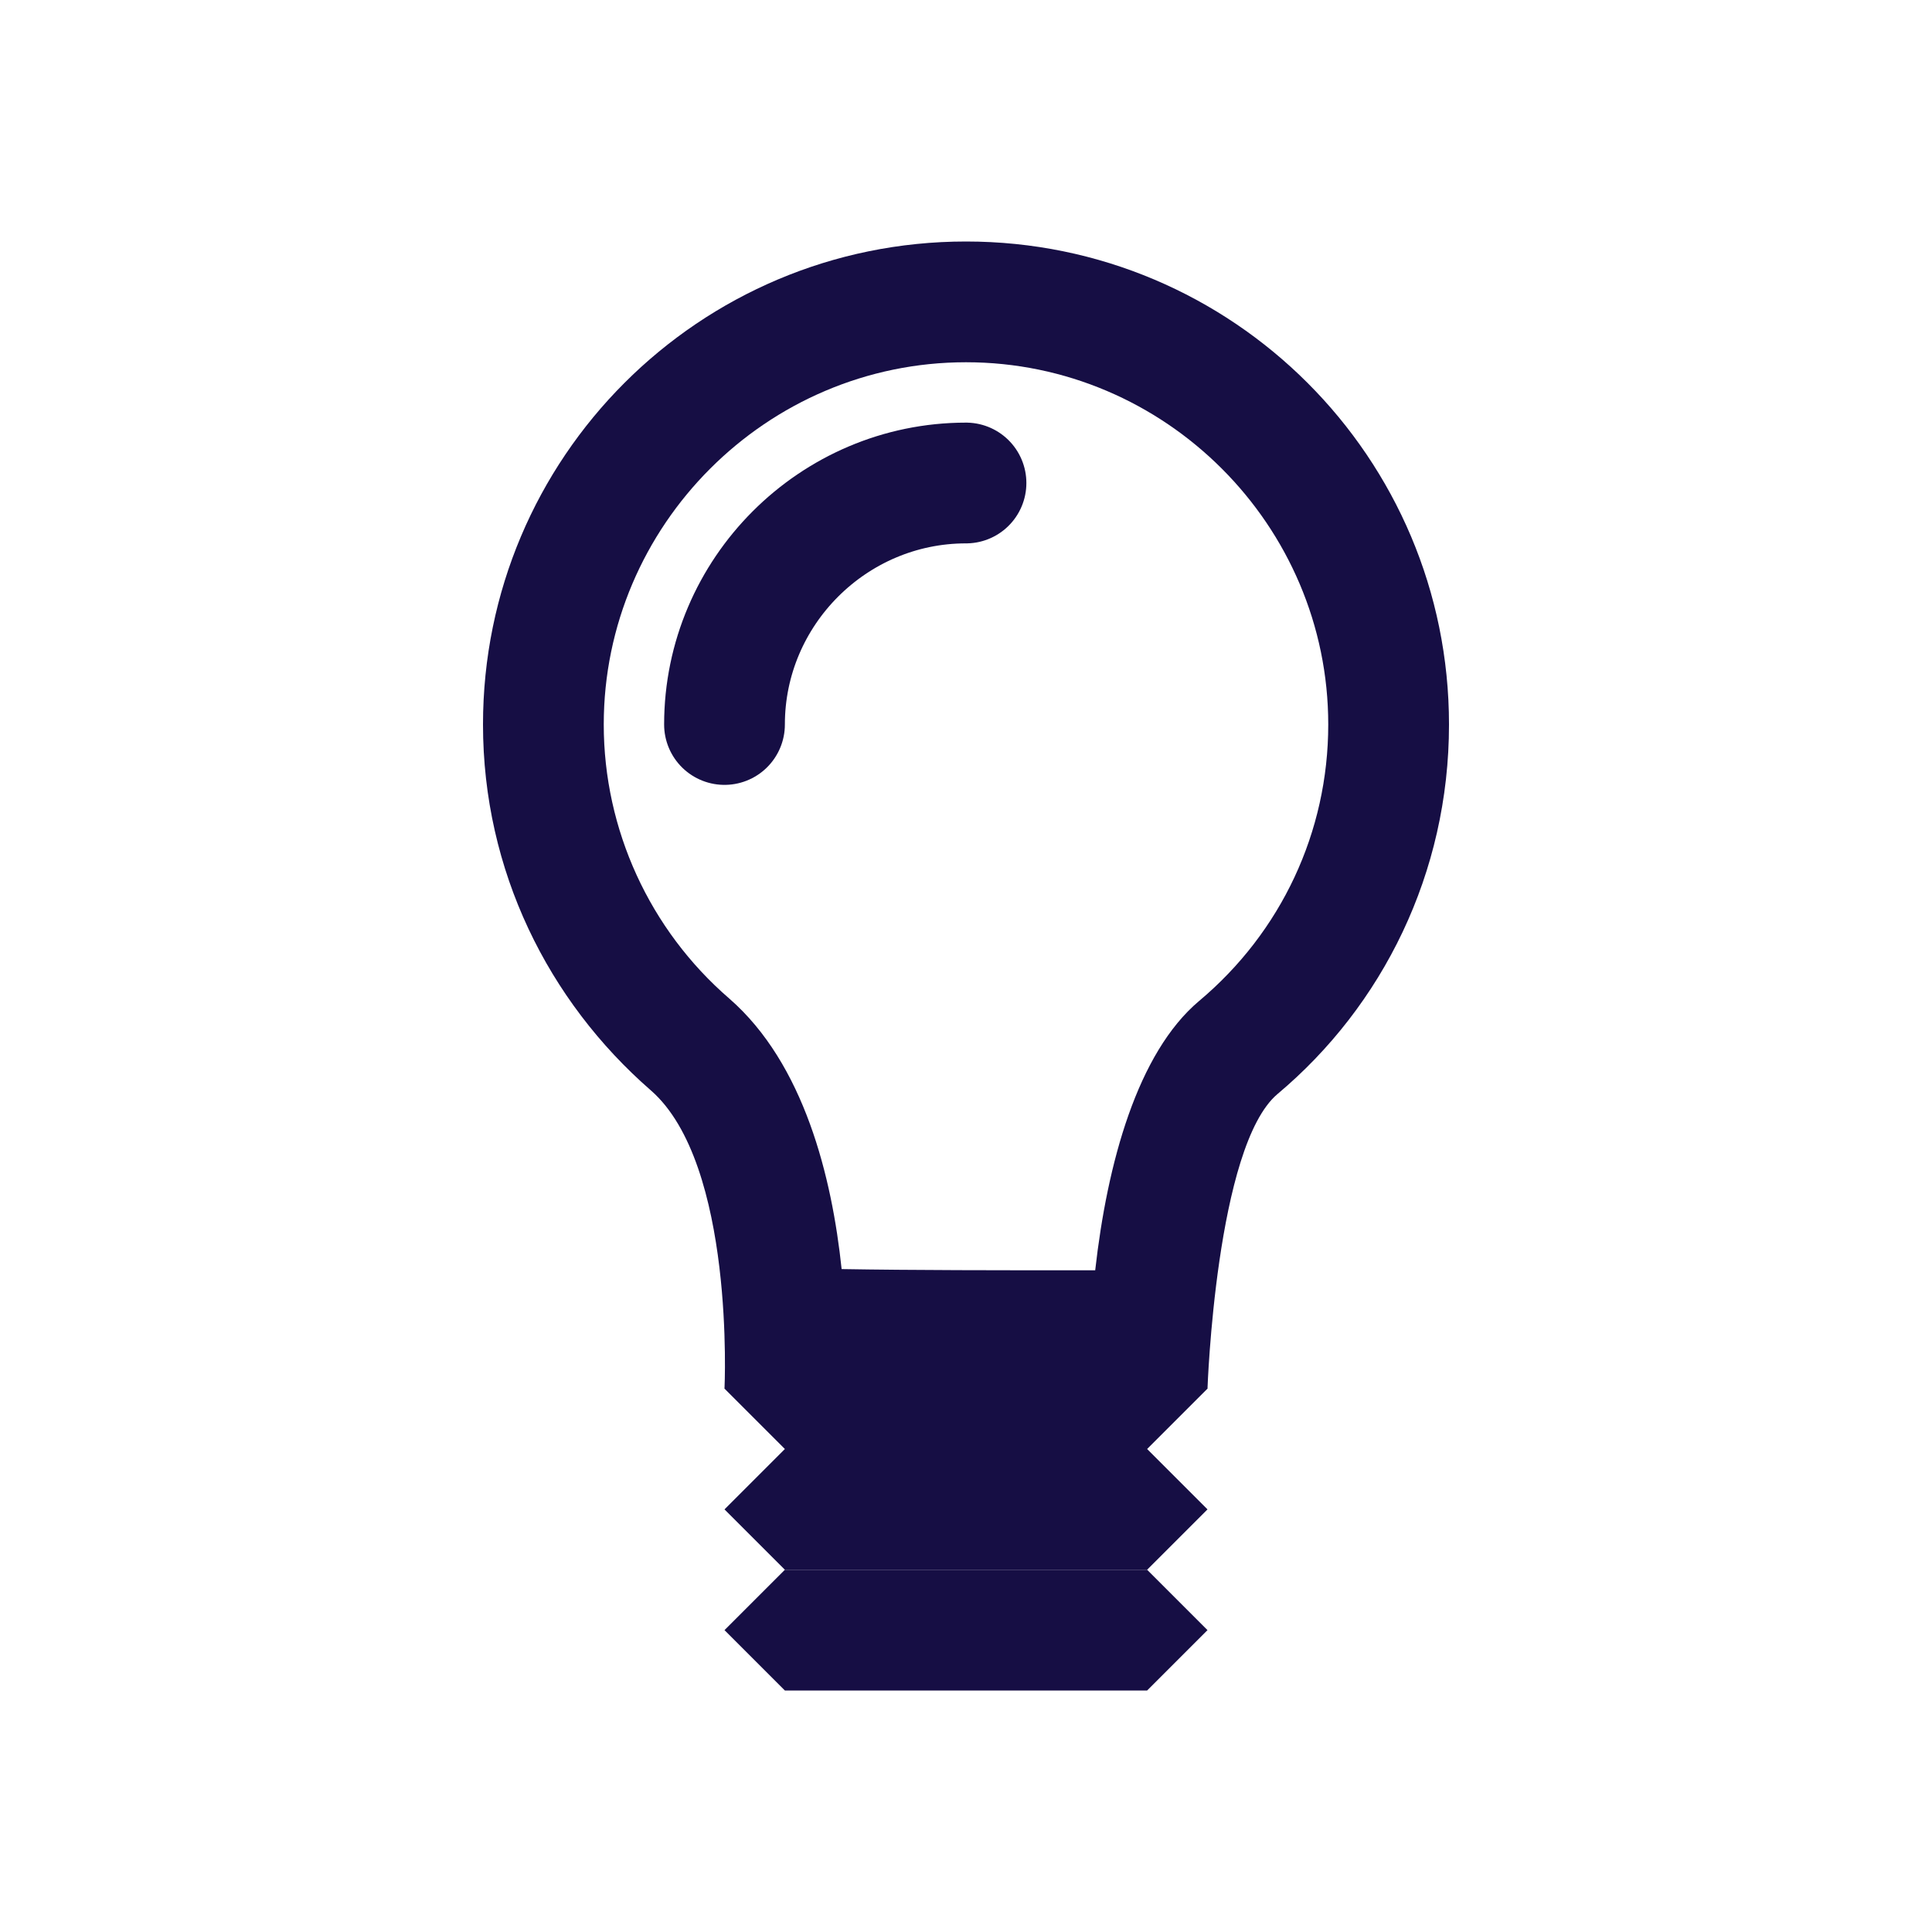
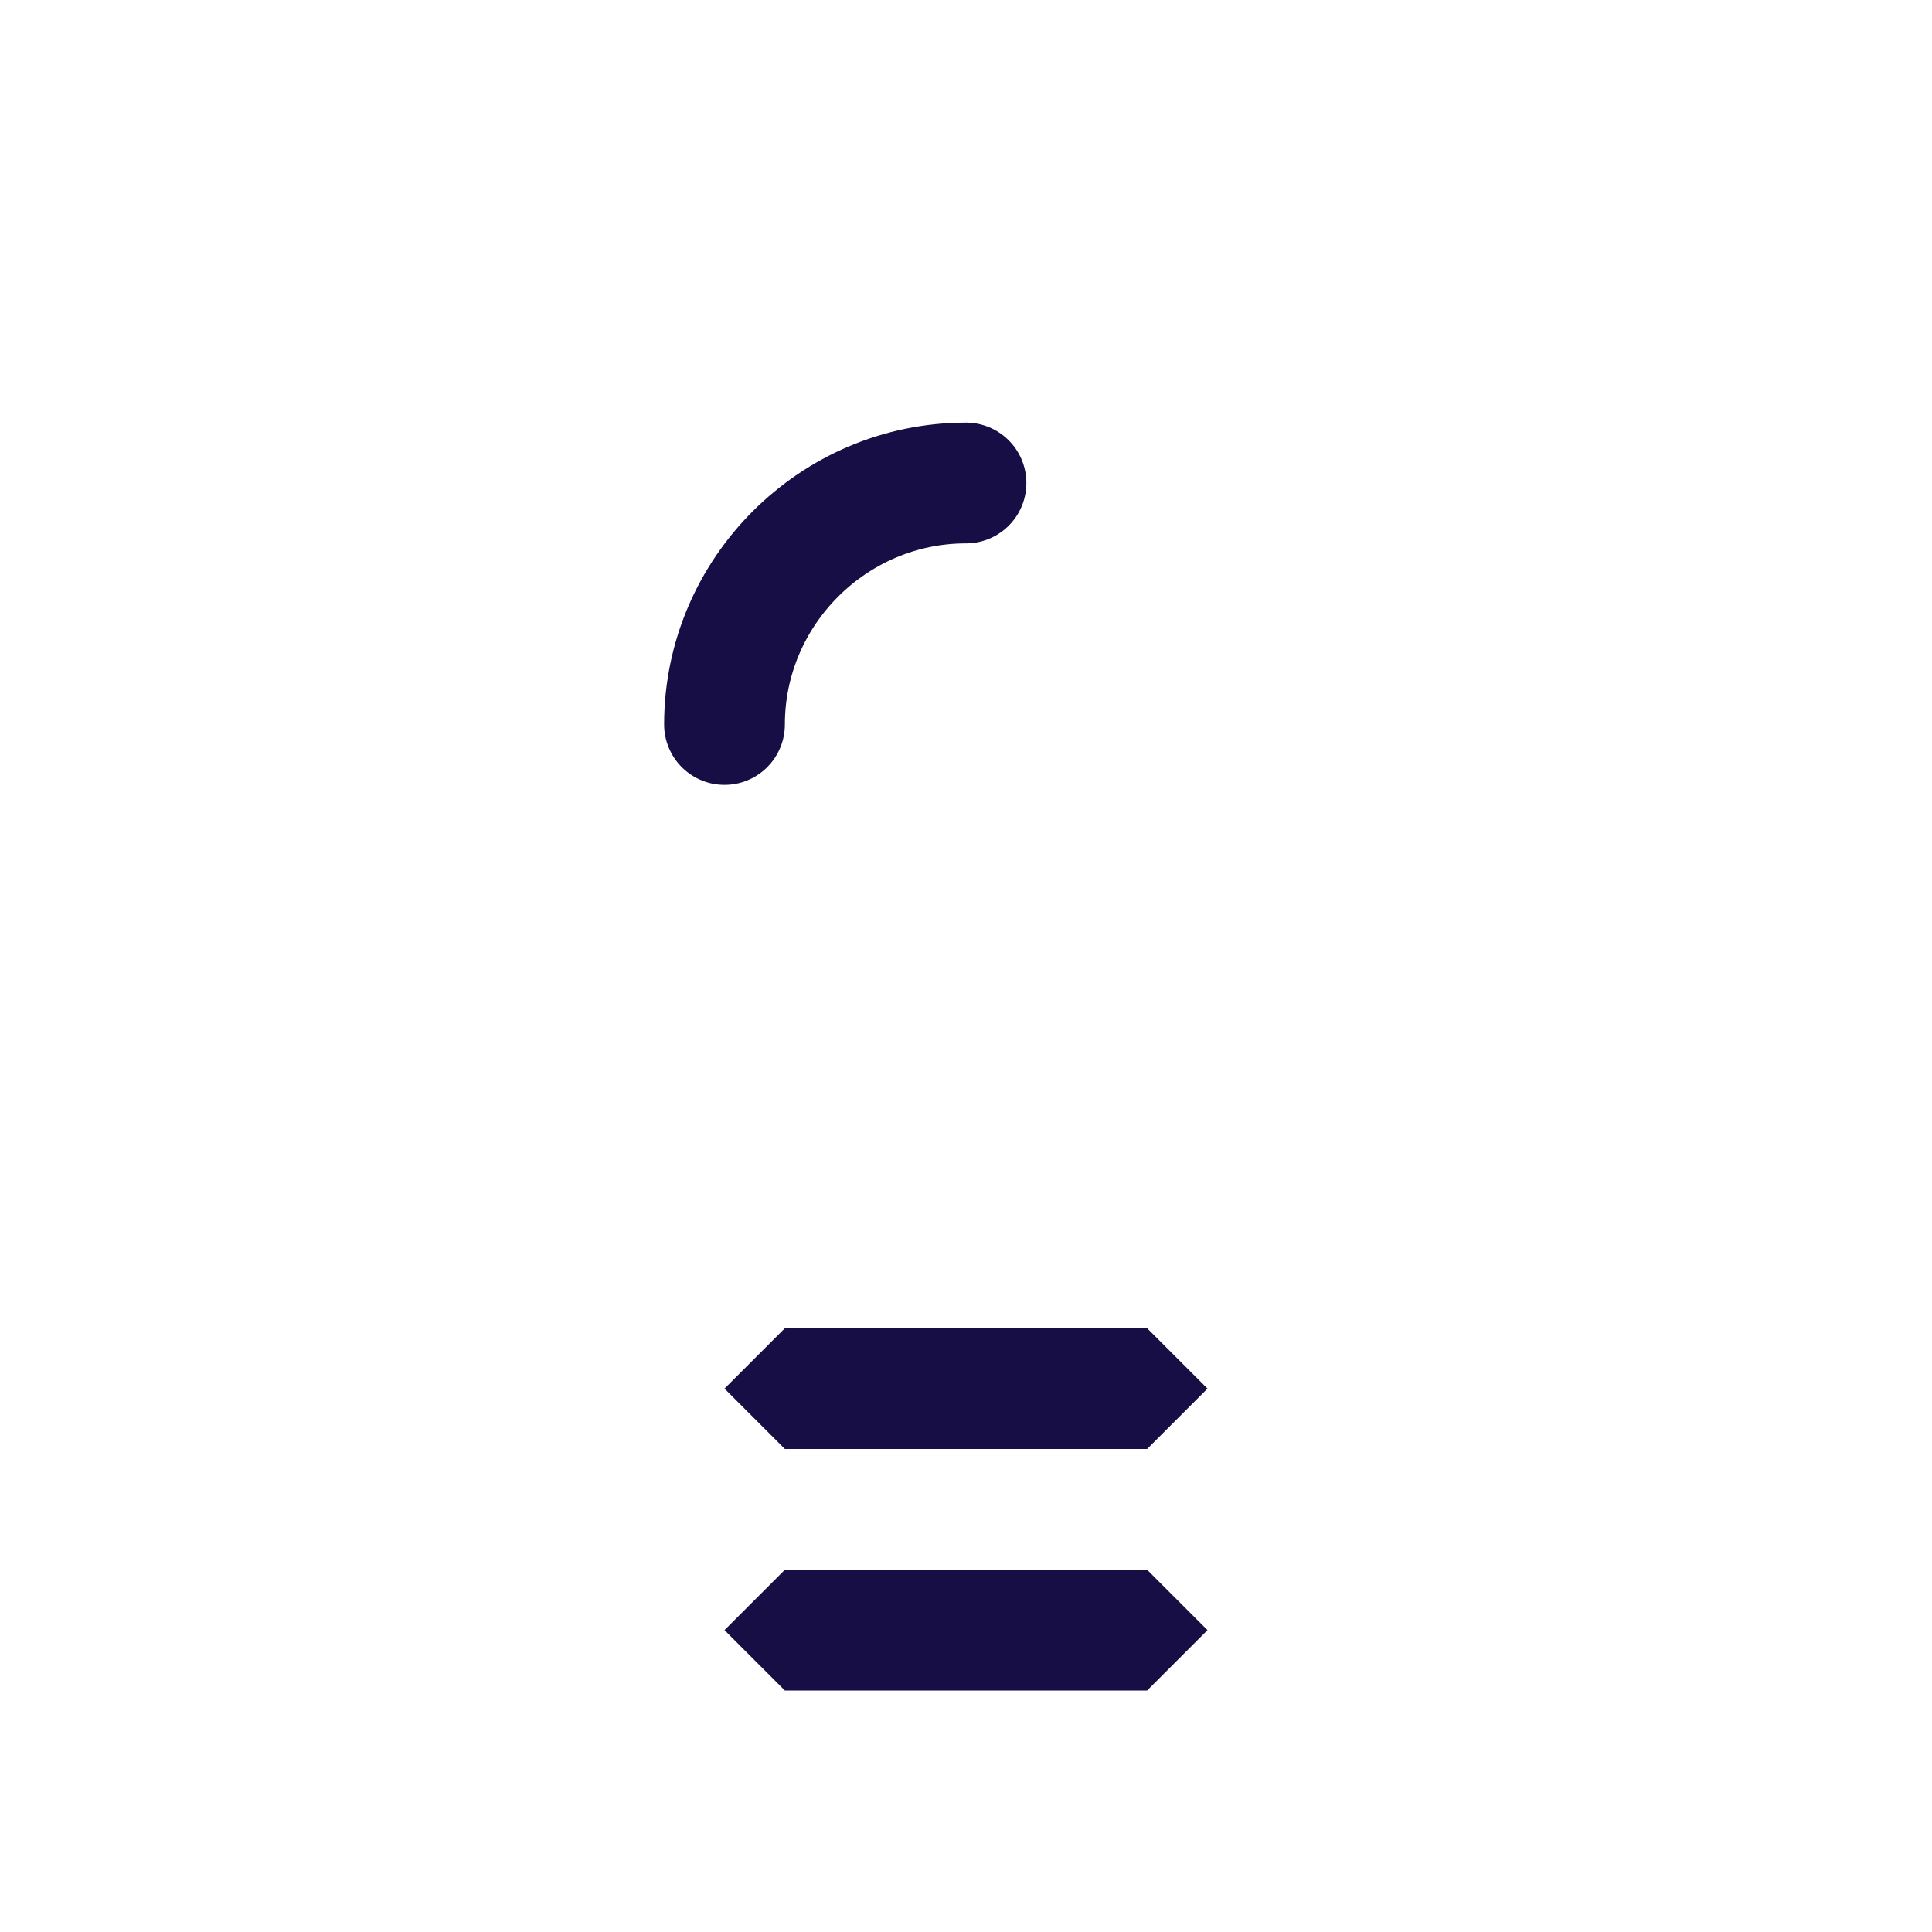
<svg xmlns="http://www.w3.org/2000/svg" width="64" height="64" viewBox="0 0 64 64" fill="none">
  <g clip-path="url(#clip0_35301_5601)">
    <path d="M26 44H38L40 46L38 48H26L24 46L26 44Z" fill="#160E44" />
-     <path d="M26 48H38L40 50L38 52H26L24 50L26 48Z" fill="#160E44" />
    <path d="M26 52H38L40 54L38 56H26L24 54L26 52Z" fill="#160E44" />
-     <path d="M32 12C38.6 12 44 17.4 44 24C44 27.56 42.44 30.88 39.72 33.16C37.68 34.88 36.68 38.52 36.28 42.08H35.64C33.2 42.08 30.24 42.08 27.88 42.04C27.56 39 26.64 35.24 24.16 33.08C21.52 30.8 20 27.48 20 24C20 17.4 25.4 12 32 12ZM32 8C23.16 8 16 15.16 16 24C16 28.84 18.16 33.16 21.56 36.12C24.36 38.56 24 46 24 46C24.72 46 31.12 46.08 35.64 46.08C37.88 46.08 39.68 46.08 40 46C40 46 40.28 37.96 42.32 36.24C45.8 33.32 48 28.92 48 24C48 15.16 40.84 8 32 8Z" fill="#160E44" />
    <path d="M24 24C24 19.6 27.6 16 32 16" stroke="#160E44" stroke-width="4" stroke-linecap="round" stroke-linejoin="round" />
  </g>
  <defs>
    <clipPath id="clip0_35301_5601">
      <rect width="32" height="48" fill="white" transform="translate(16 8)" />
    </clipPath>
  </defs>
</svg>